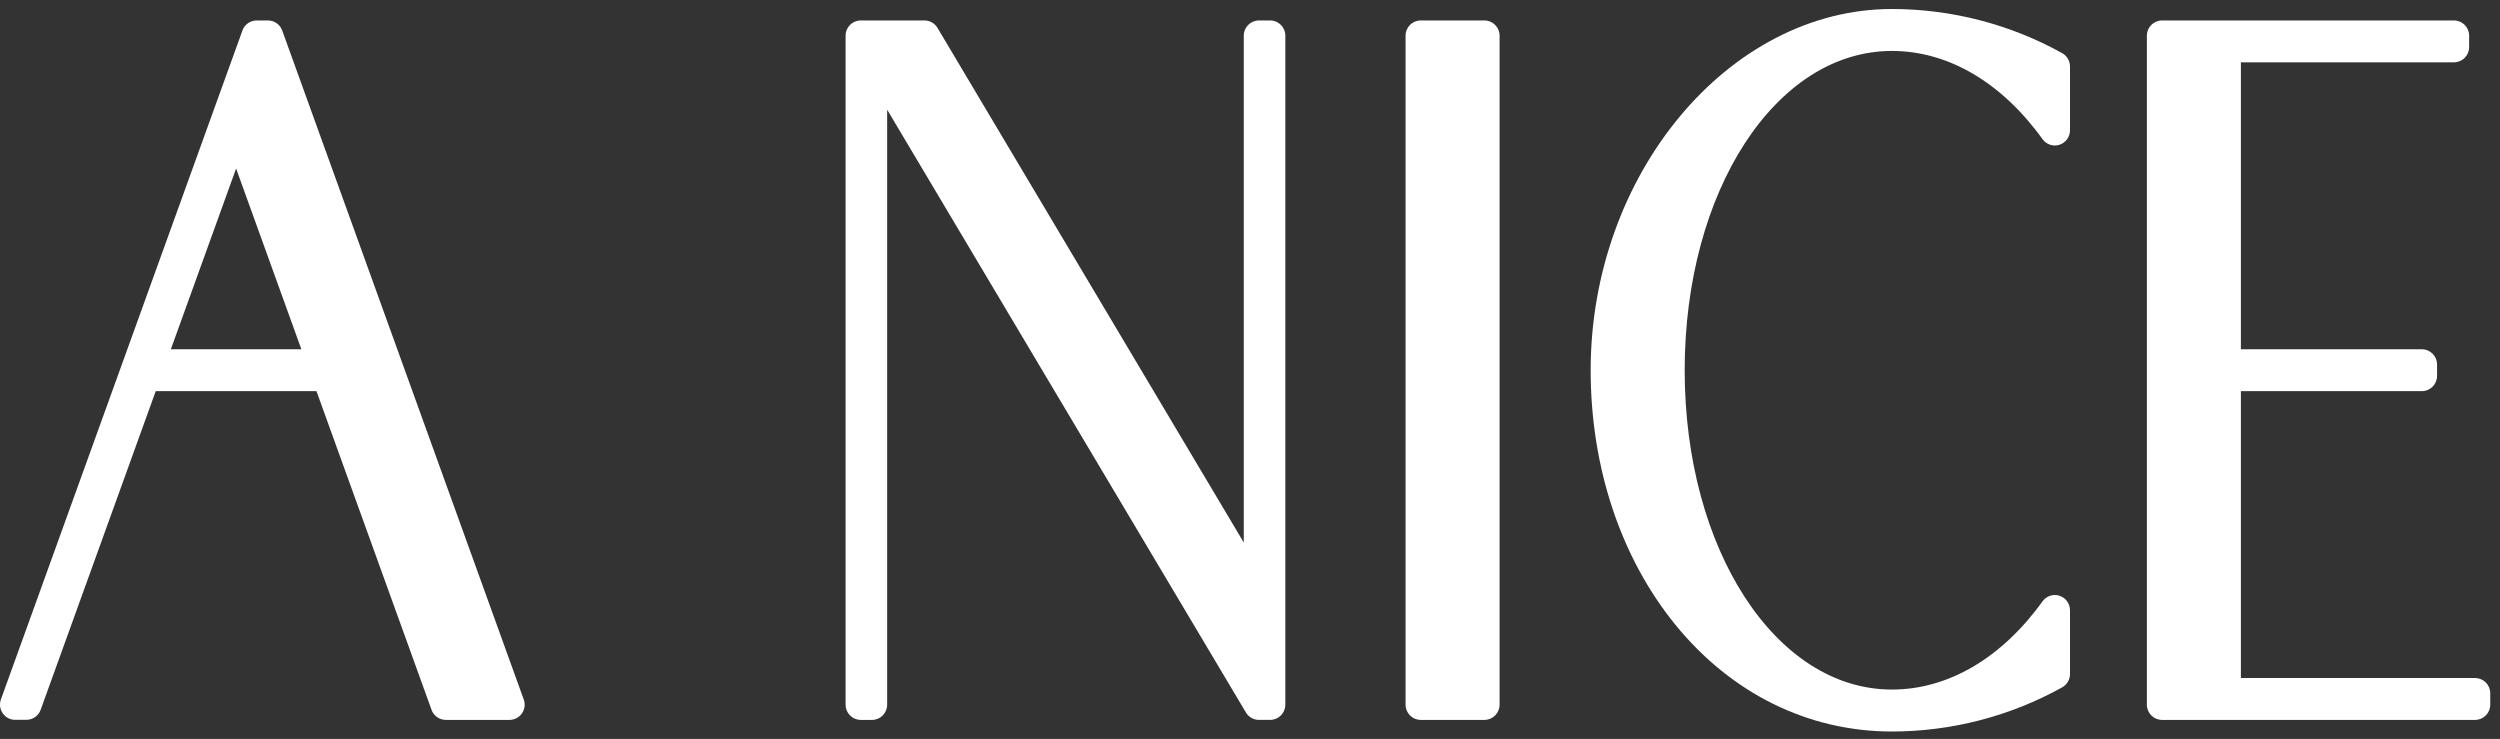
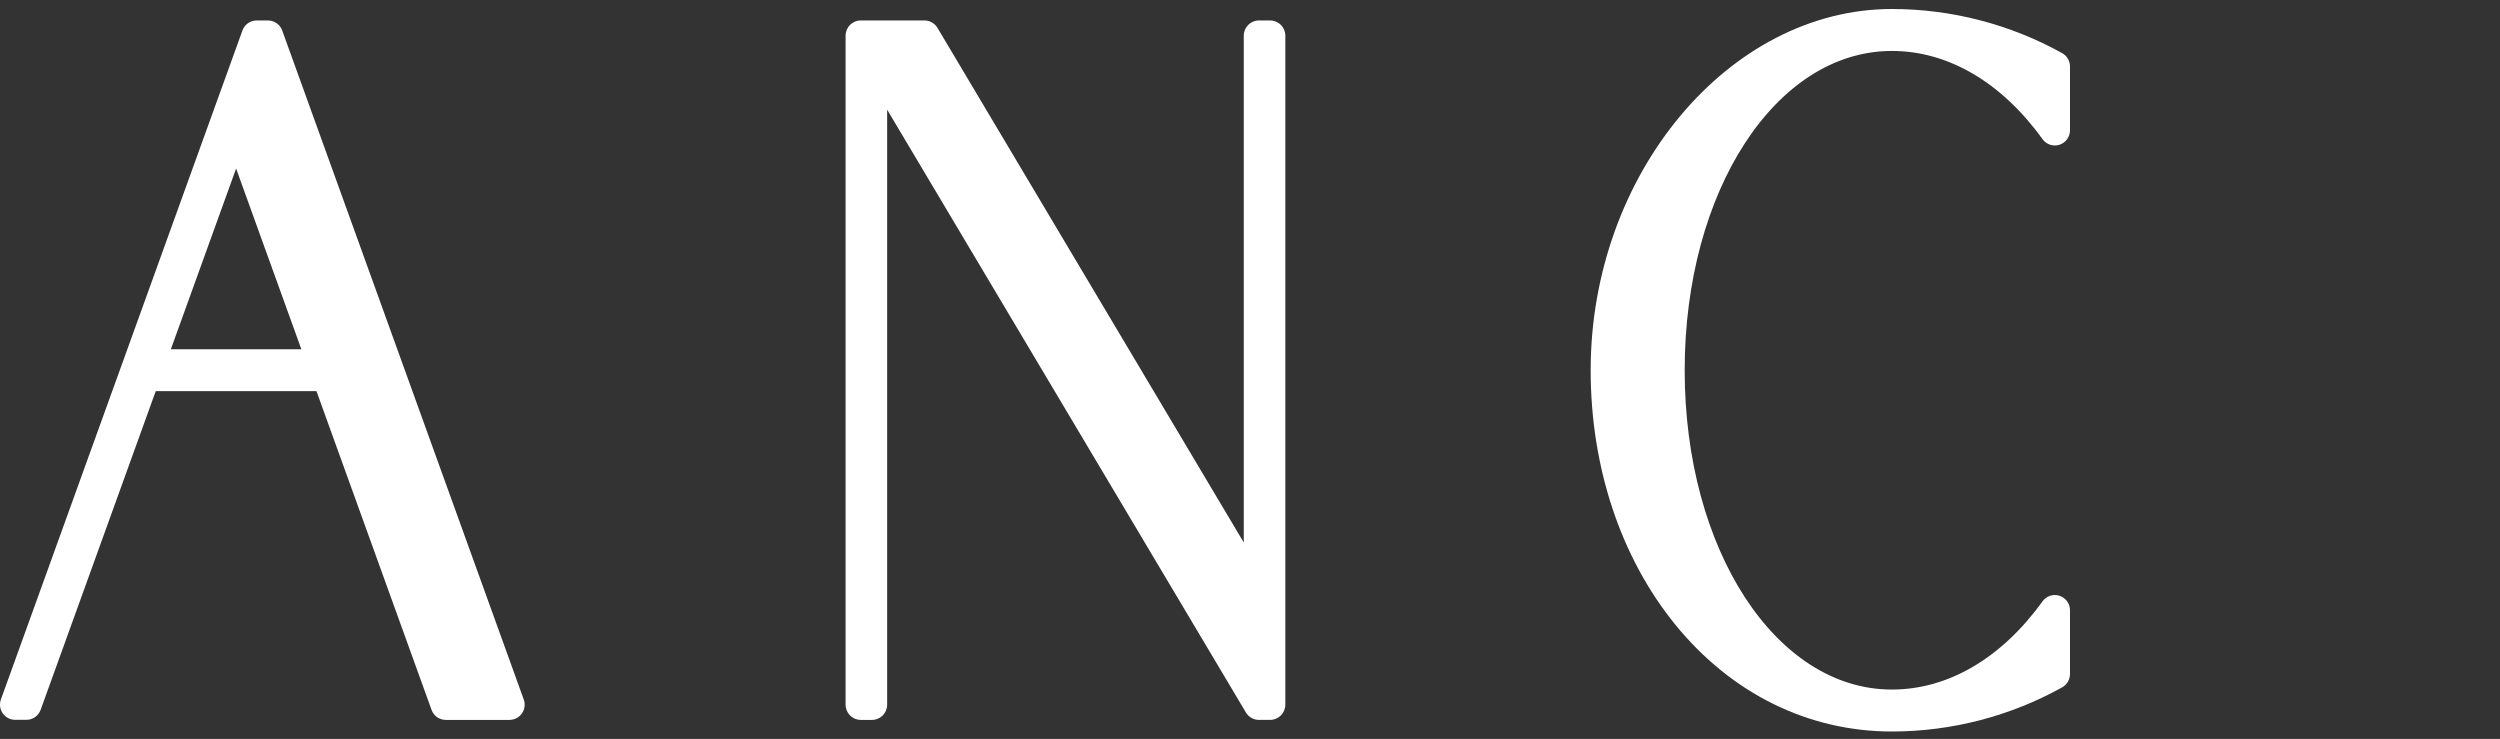
<svg xmlns="http://www.w3.org/2000/svg" width="203" height="60" viewBox="0 0 203 60" fill="none">
  <rect x="0" y="0" width="203" height="60" fill="#333333" stroke="none" />
  <path d="M22.915 2.475C22.738 1.987 22.276 1.661 21.758 1.661H20.844C20.326 1.661 19.863 1.986 19.686 2.475L0.074 56.794C-0.063 57.172 -0.008 57.594 0.223 57.924C0.453 58.253 0.829 58.45 1.231 58.45H2.144C2.662 58.45 3.125 58.124 3.301 57.635L12.646 31.758H25.696L35.042 57.641C35.218 58.13 35.68 58.456 36.199 58.456H41.372C41.773 58.456 42.149 58.259 42.379 57.93C42.61 57.6 42.666 57.178 42.529 56.8L22.915 2.475ZM13.873 28.359L19.172 13.684L24.47 28.359H13.873Z" fill="white" />
  <path d="M103.138 1.661H102.225C101.545 1.661 100.994 2.214 100.994 2.896V44.053L76.122 2.262C75.9 1.889 75.498 1.661 75.065 1.661H69.892C69.213 1.661 68.662 2.214 68.662 2.896V57.221C68.662 57.903 69.213 58.456 69.892 58.456H70.806C71.486 58.456 72.037 57.903 72.037 57.221V8.907L101.168 57.853C101.39 58.227 101.792 58.455 102.225 58.455H103.138C103.818 58.455 104.369 57.902 104.369 57.22V2.895C104.369 2.213 103.818 1.661 103.138 1.661Z" fill="white" />
-   <path d="M120.535 1.661H115.362C114.683 1.661 114.132 2.214 114.132 2.896V57.221C114.132 57.903 114.683 58.456 115.362 58.456H120.535C121.215 58.456 121.766 57.903 121.766 57.221V2.896C121.766 2.214 121.215 1.661 120.535 1.661Z" fill="white" />
  <path d="M167.449 4.315C163.232 1.971 158.452 0.731 153.623 0.731C140.364 0.731 129.162 14.164 129.162 30.064C129.162 37.932 131.6 45.265 136.028 50.713C140.58 56.313 146.829 59.398 153.623 59.398C158.452 59.398 163.233 58.158 167.449 55.812C167.84 55.594 168.083 55.181 168.083 54.733V49.55C168.083 49.015 167.739 48.54 167.231 48.375C166.724 48.21 166.167 48.393 165.855 48.827C162.528 53.447 158.185 55.992 153.623 55.992C144.188 55.992 136.796 44.604 136.796 30.065C136.796 15.526 144.188 4.137 153.623 4.137C158.185 4.137 162.528 6.682 165.855 11.302C166.166 11.736 166.723 11.919 167.231 11.754C167.739 11.589 168.083 11.115 168.083 10.579V5.396C168.083 4.947 167.84 4.533 167.449 4.315Z" fill="white" />
-   <path d="M200.977 55.056H181.96V31.761H196.658C197.337 31.761 197.889 31.208 197.889 30.526V29.597C197.889 28.915 197.337 28.362 196.658 28.362H181.96V5.06H199.263C199.943 5.06 200.494 4.507 200.494 3.825V2.896C200.494 2.214 199.943 1.661 199.263 1.661H175.557C174.877 1.661 174.326 2.214 174.326 2.896V57.221C174.326 57.903 174.877 58.456 175.557 58.456H200.977C201.656 58.456 202.208 57.903 202.208 57.221V56.291C202.208 55.609 201.656 55.056 200.977 55.056Z" fill="white" />
</svg>